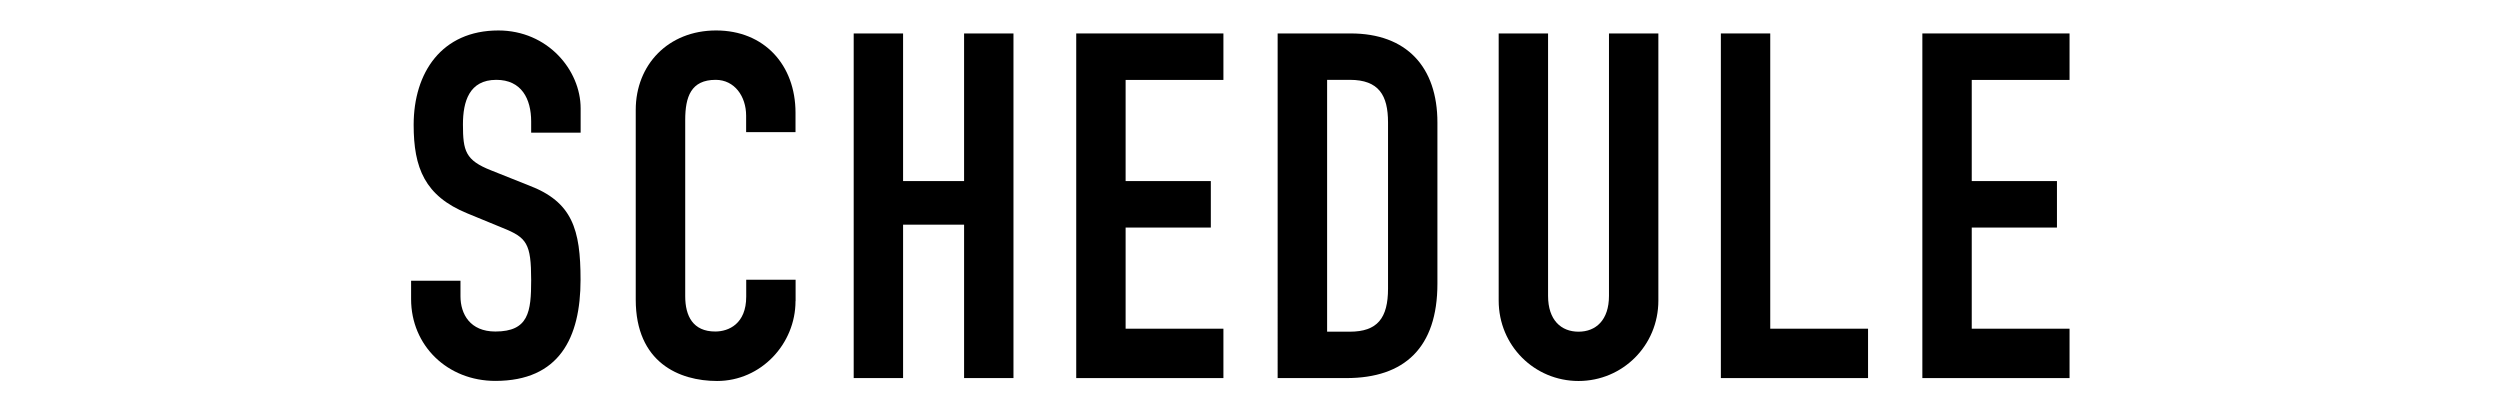
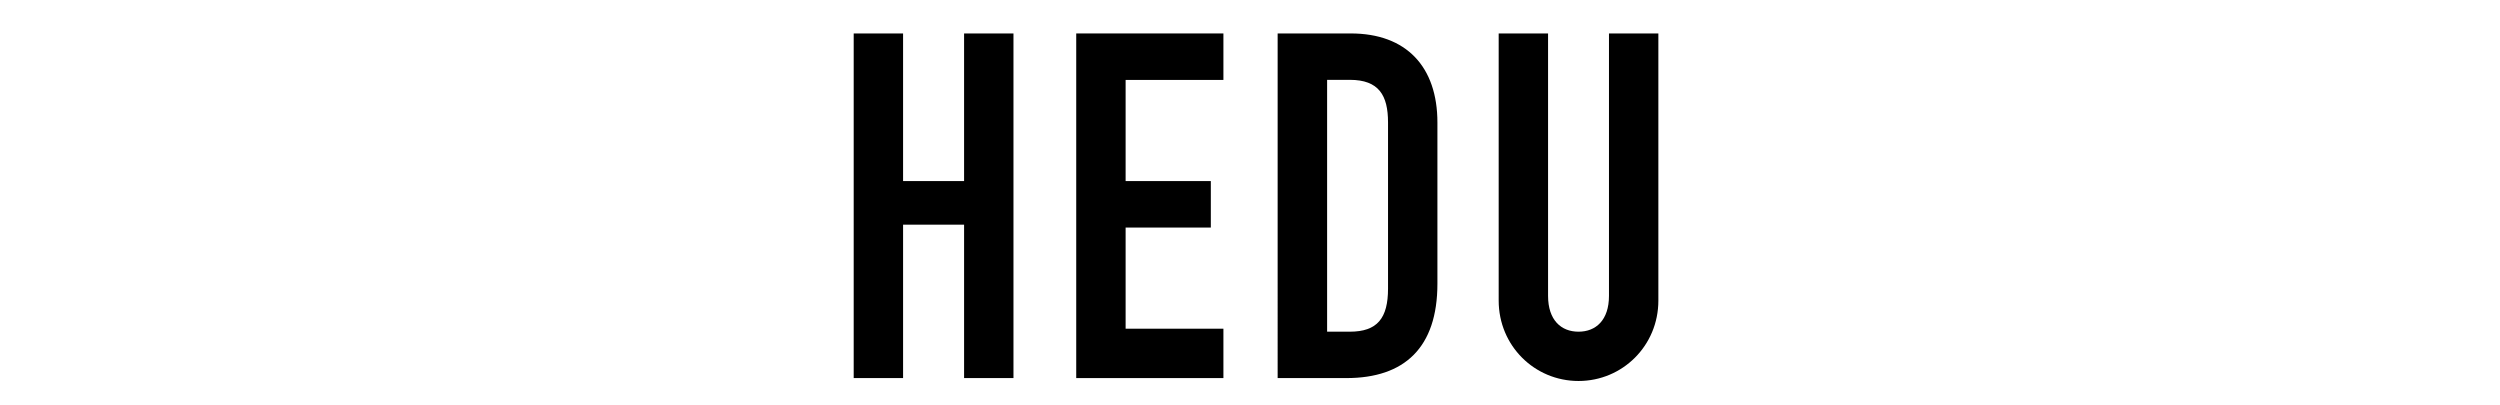
<svg xmlns="http://www.w3.org/2000/svg" id="_レイヤー_1" data-name="レイヤー 1" viewBox="0 0 284 46">
  <defs>
    <style>
      .cls-1 {
        fill: none;
      }
    </style>
  </defs>
  <g>
-     <path d="m65.95,15.07h-5.61v-1.27c0-2.58-1.1-4.73-3.96-4.73-3.08,0-3.79,2.47-3.79,5.06,0,3.02.28,4.07,3.19,5.22l4.29,1.71c4.95,1.87,5.88,5,5.88,10.72,0,6.6-2.42,11.49-9.68,11.49-5.44,0-9.57-4.01-9.57-9.29v-2.09h5.61v1.76c0,2.04,1.1,4.01,3.96,4.01,3.79,0,4.07-2.25,4.07-5.83,0-4.18-.5-4.84-3.24-5.94l-4.01-1.65c-4.84-1.98-6.1-5.17-6.1-10.06,0-5.94,3.19-10.72,9.62-10.72,5.61,0,9.35,4.51,9.35,8.85v2.75Z" />
-     <path d="m90.37,34.21c0,4.84-3.9,9.07-8.91,9.07-4.29,0-9.24-2.09-9.24-9.24V12.48c0-5.11,3.68-9.02,9.13-9.02s9.02,3.9,9.02,9.35v2.2h-5.61v-1.87c0-2.2-1.32-4.07-3.46-4.07-2.8,0-3.46,1.92-3.46,4.56v20.02c0,2.25.88,4.01,3.41,4.01,1.54,0,3.52-.88,3.52-3.96v-1.92h5.61v2.42Z" />
    <path d="m96.98,3.8h5.61v16.77h6.93V3.8h5.61v39.15h-5.61v-17.43h-6.93v17.43h-5.61V3.8Z" />
    <path d="m122.26,3.8h16.72v5.28h-11.11v11.49h9.68v5.28h-9.68v11.49h11.11v5.61h-16.72V3.8Z" />
    <path d="m145.15,3.8h8.3c6.32,0,9.84,3.79,9.84,10.12v18.31c0,7.26-3.74,10.72-10.34,10.72h-7.81V3.8Zm5.61,33.88h2.58c3.13,0,4.34-1.54,4.34-4.89V13.91c0-3.08-1.04-4.84-4.34-4.84h-2.58v28.6Z" />
    <path d="m188.39,34.15c0,5.11-4.07,9.13-9.07,9.13s-9.07-4.01-9.07-9.13V3.8h5.61v29.81c0,2.75,1.48,4.07,3.46,4.07s3.46-1.32,3.46-4.07V3.8h5.61v30.36Z" />
-     <path d="m195.49,3.8h5.61v33.54h11.11v5.61h-16.72V3.8Z" />
-     <path d="m218.38,3.8h16.72v5.28h-11.11v11.49h9.68v5.28h-9.68v11.49h11.11v5.61h-16.72V3.8Z" />
  </g>
-   <rect class="cls-1" width="284" height="46" />
</svg>